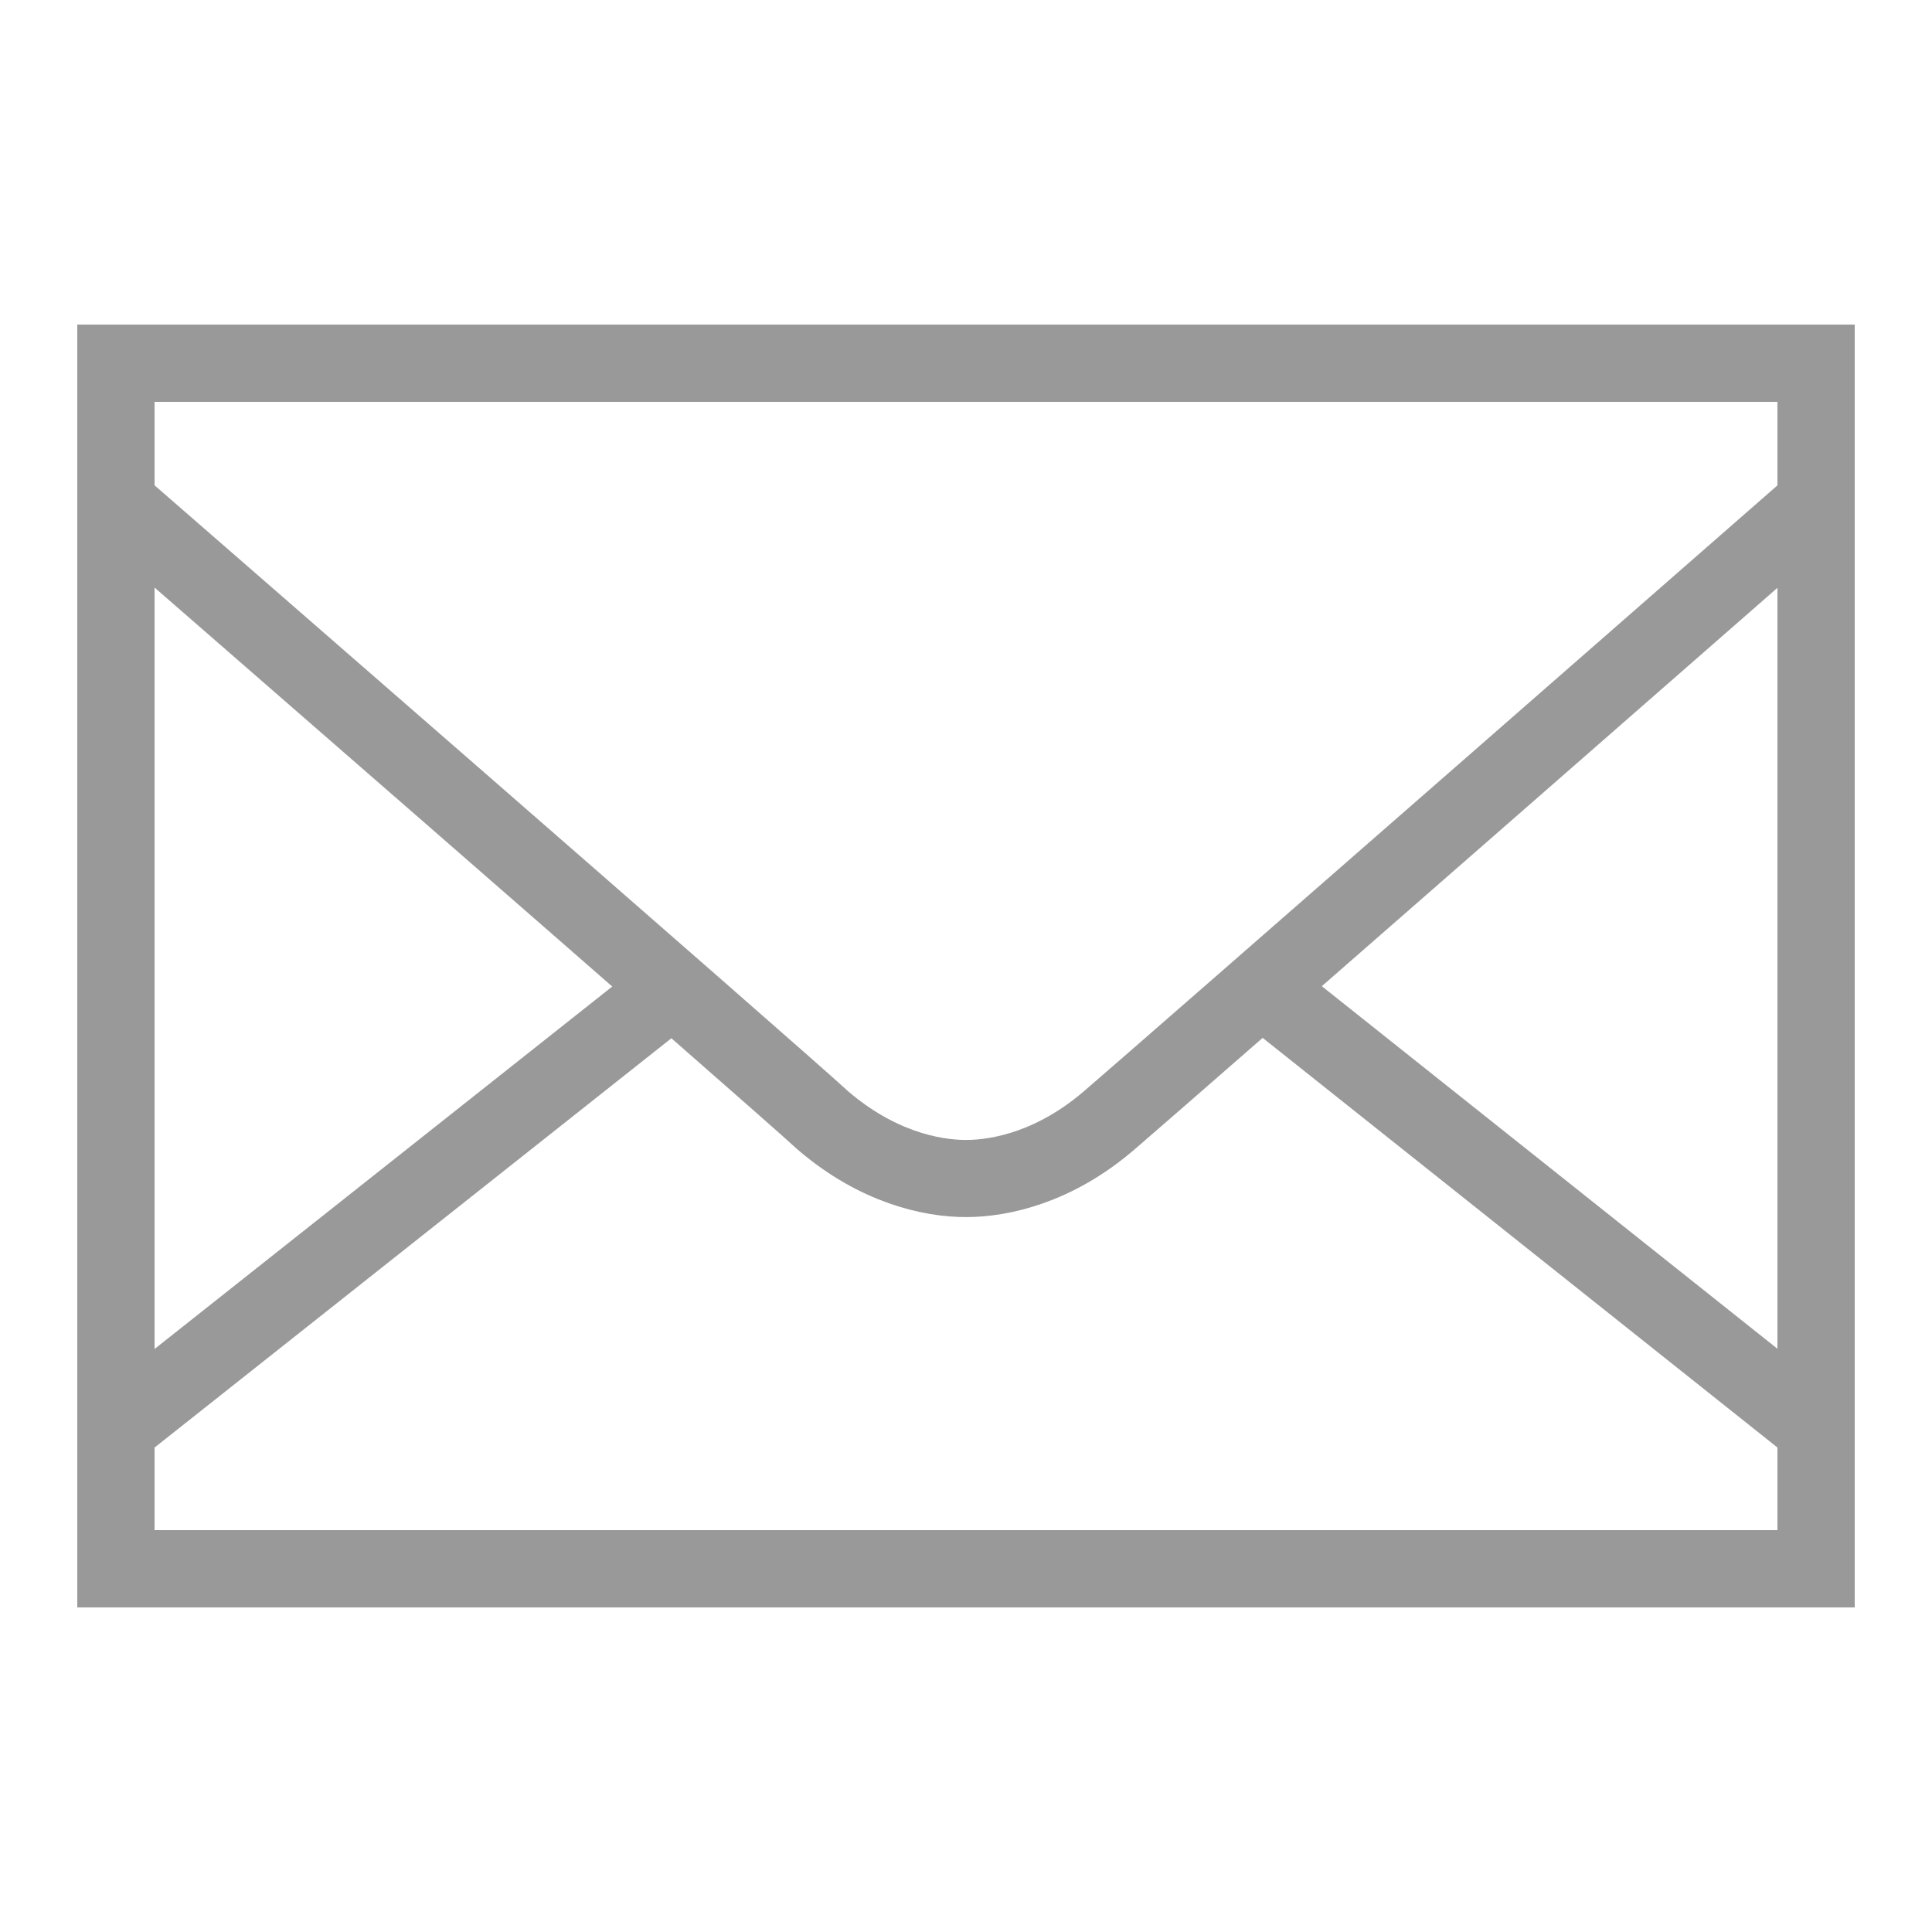
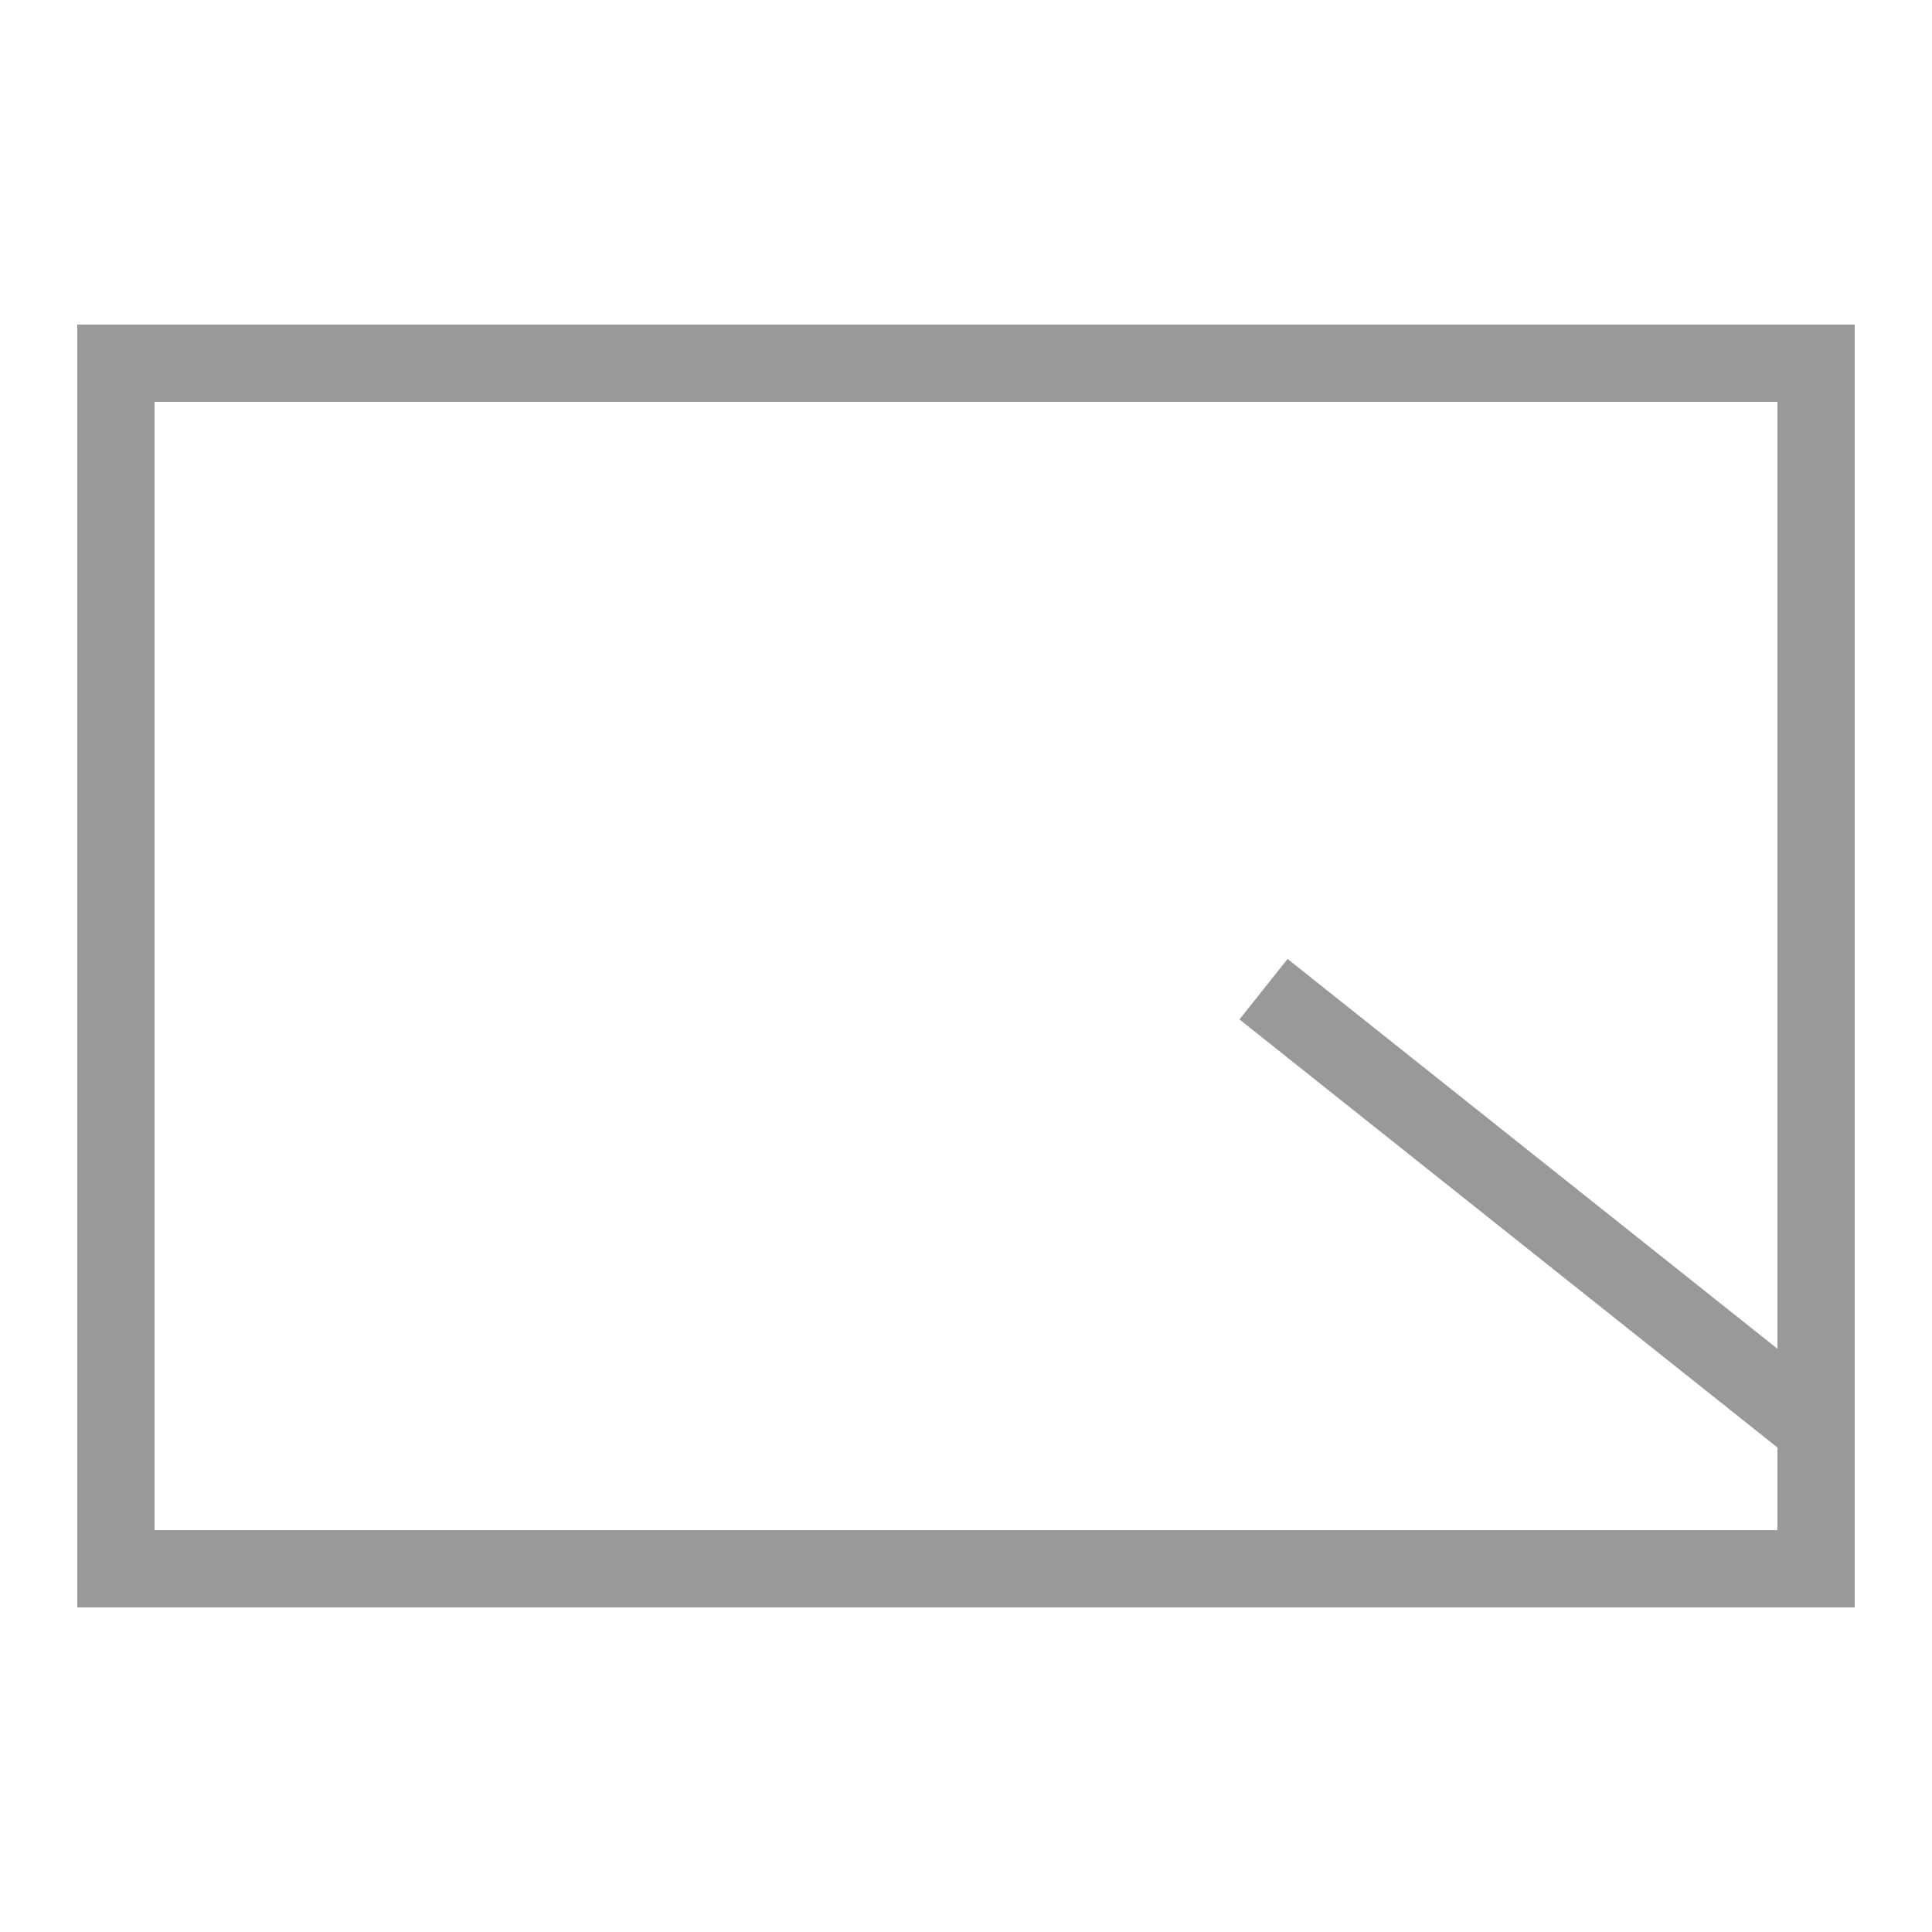
<svg xmlns="http://www.w3.org/2000/svg" version="1.1" id="Layer_1" x="0px" y="0px" viewBox="0 0 50 50" style="enable-background:new 0 0 50 50;" xml:space="preserve">
  <style type="text/css">
	.st0{fill:none;stroke:#999999;stroke-width:2;stroke-linecap:round;stroke-miterlimit:10;}
	.st1{fill:none;stroke:#999999;stroke-width:2;stroke-miterlimit:10;}
	.st2{fill:none;stroke:#999999;stroke-width:1.996;stroke-miterlimit:10;}
</style>
  <g>
    <rect x="3" y="9.4" class="st0" width="44" height="31.2" />
    <line class="st1" x1="32.7" y1="25.6" x2="46.9" y2="36.9" />
-     <line class="st1" x1="3.1" y1="36.9" x2="18" y2="25.1" />
-     <path class="st2" d="M3.1,13.1c0,0,16.9,14.7,18.2,15.9c1.4,1.2,2.8,1.5,3.7,1.5s2.3-0.3,3.7-1.5c1.4-1.2,18.2-15.9,18.2-15.9" />
  </g>
</svg>